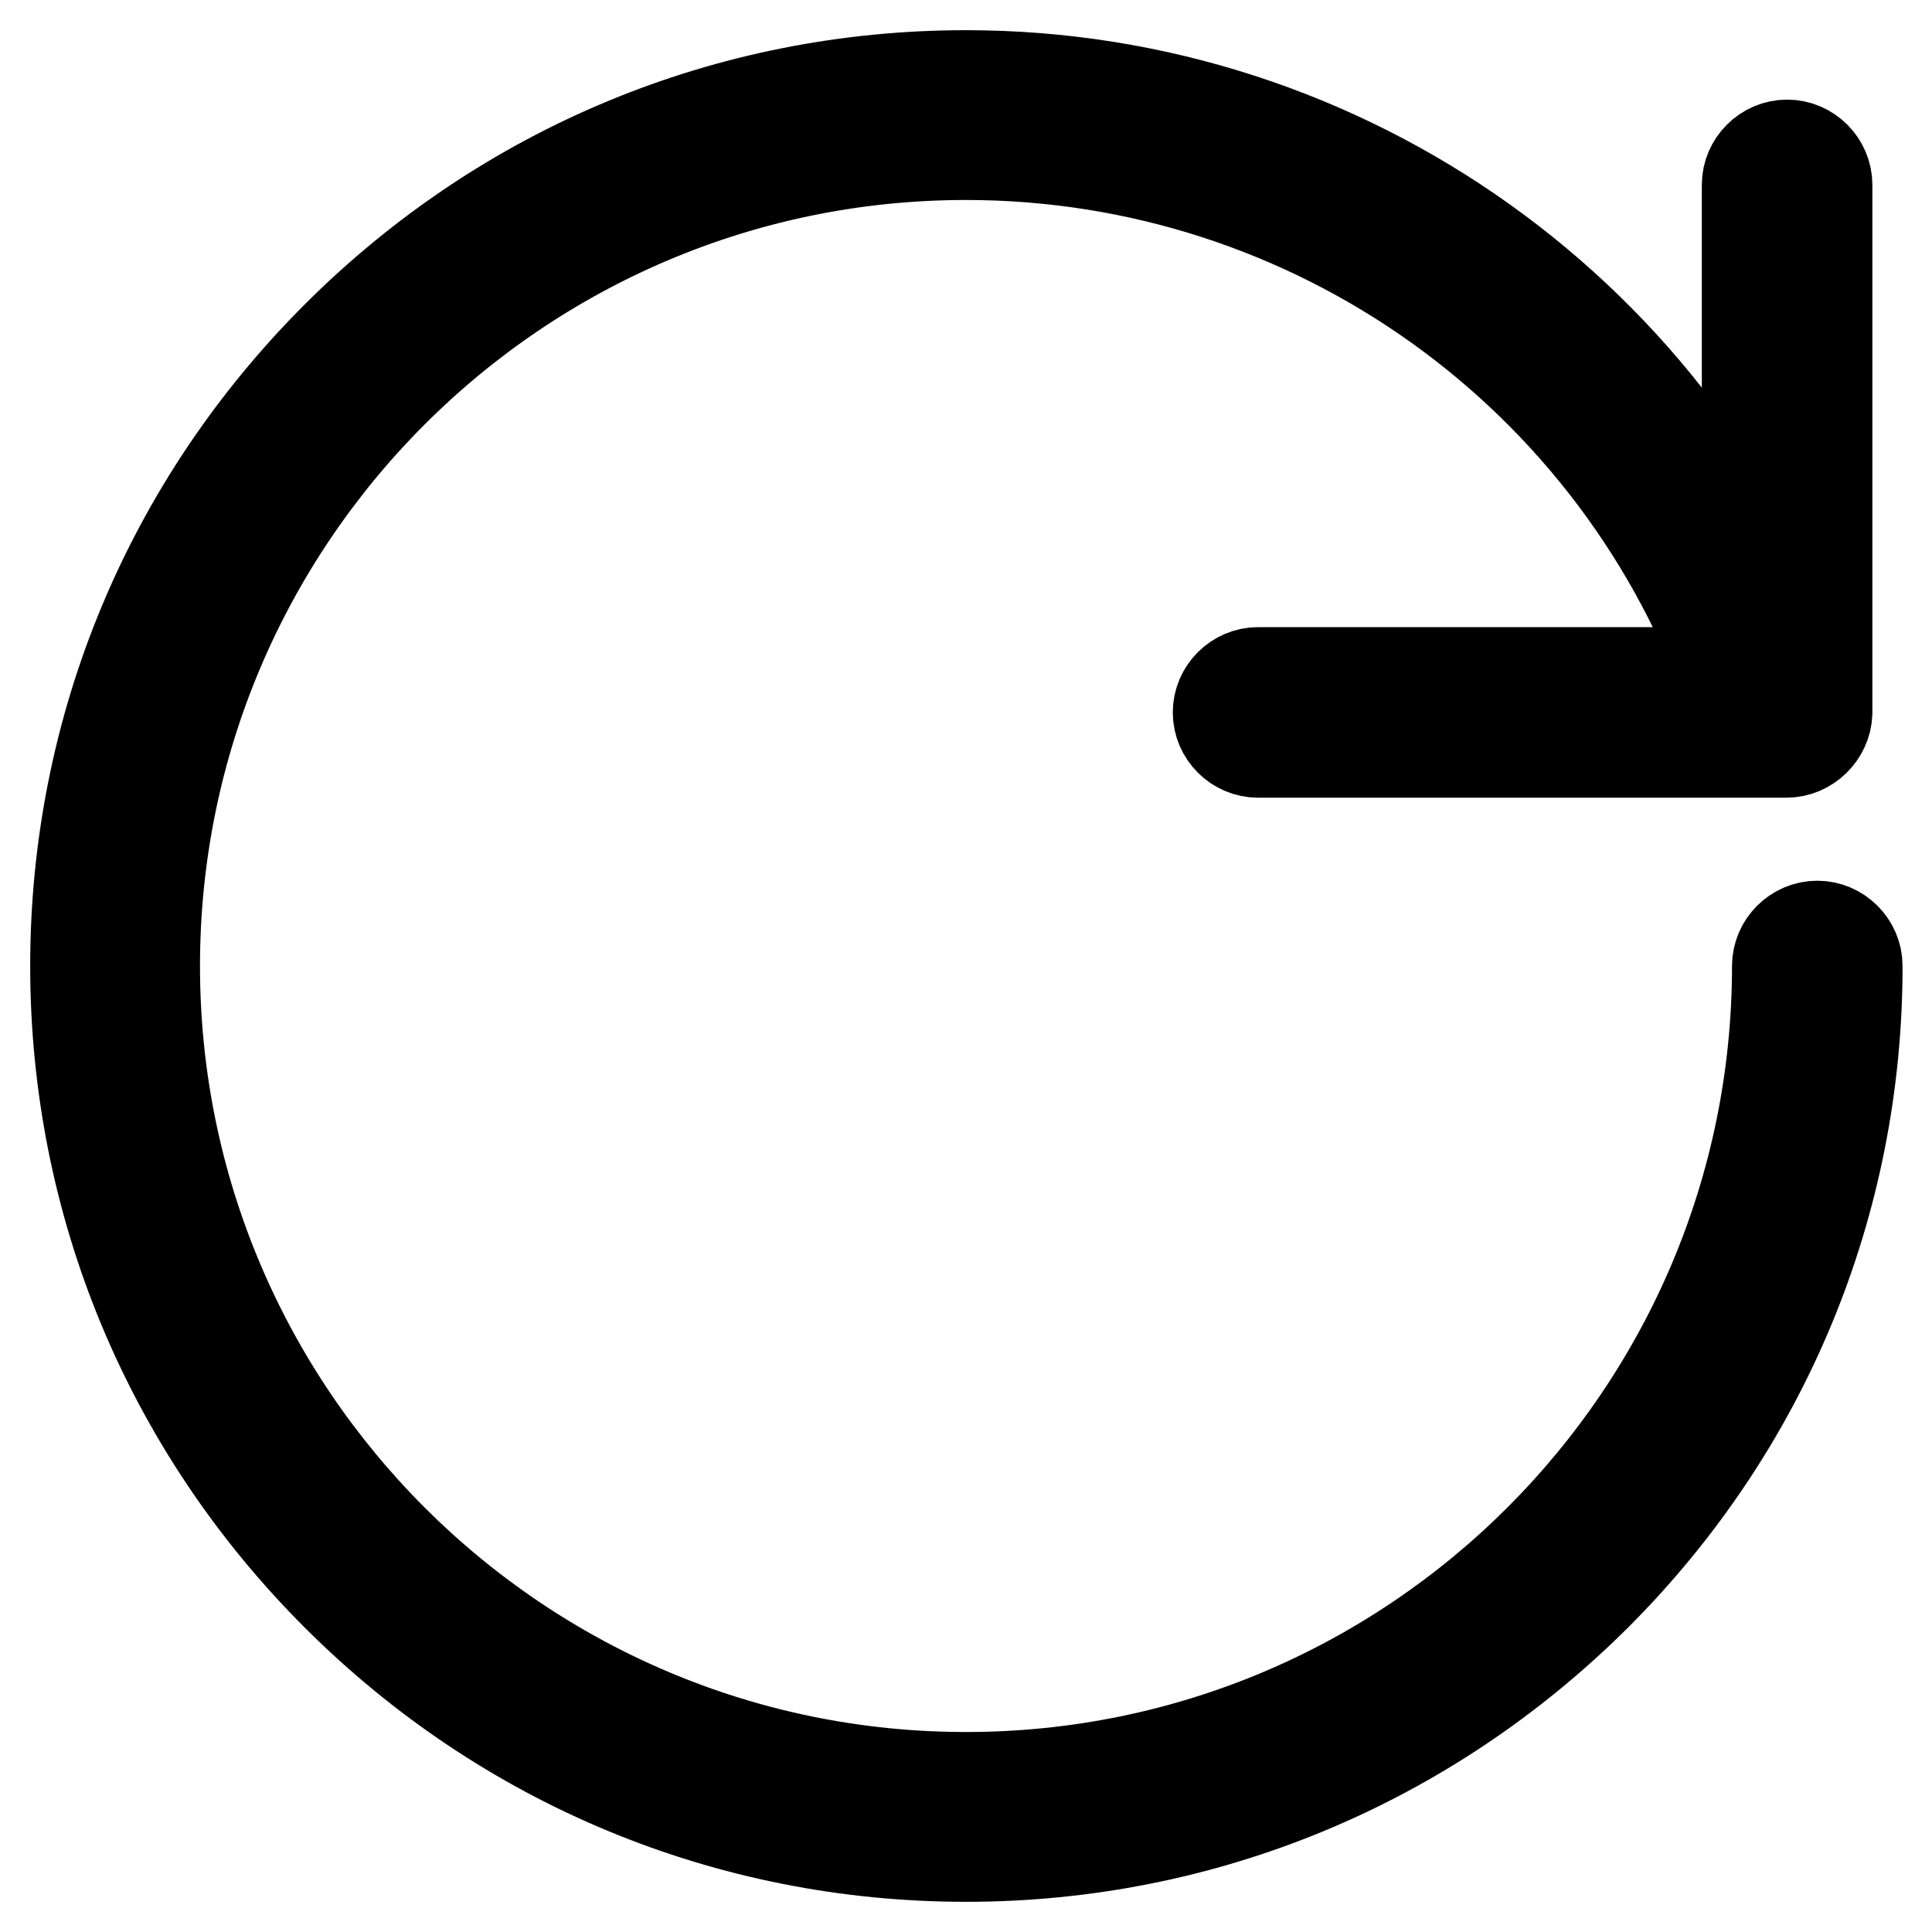
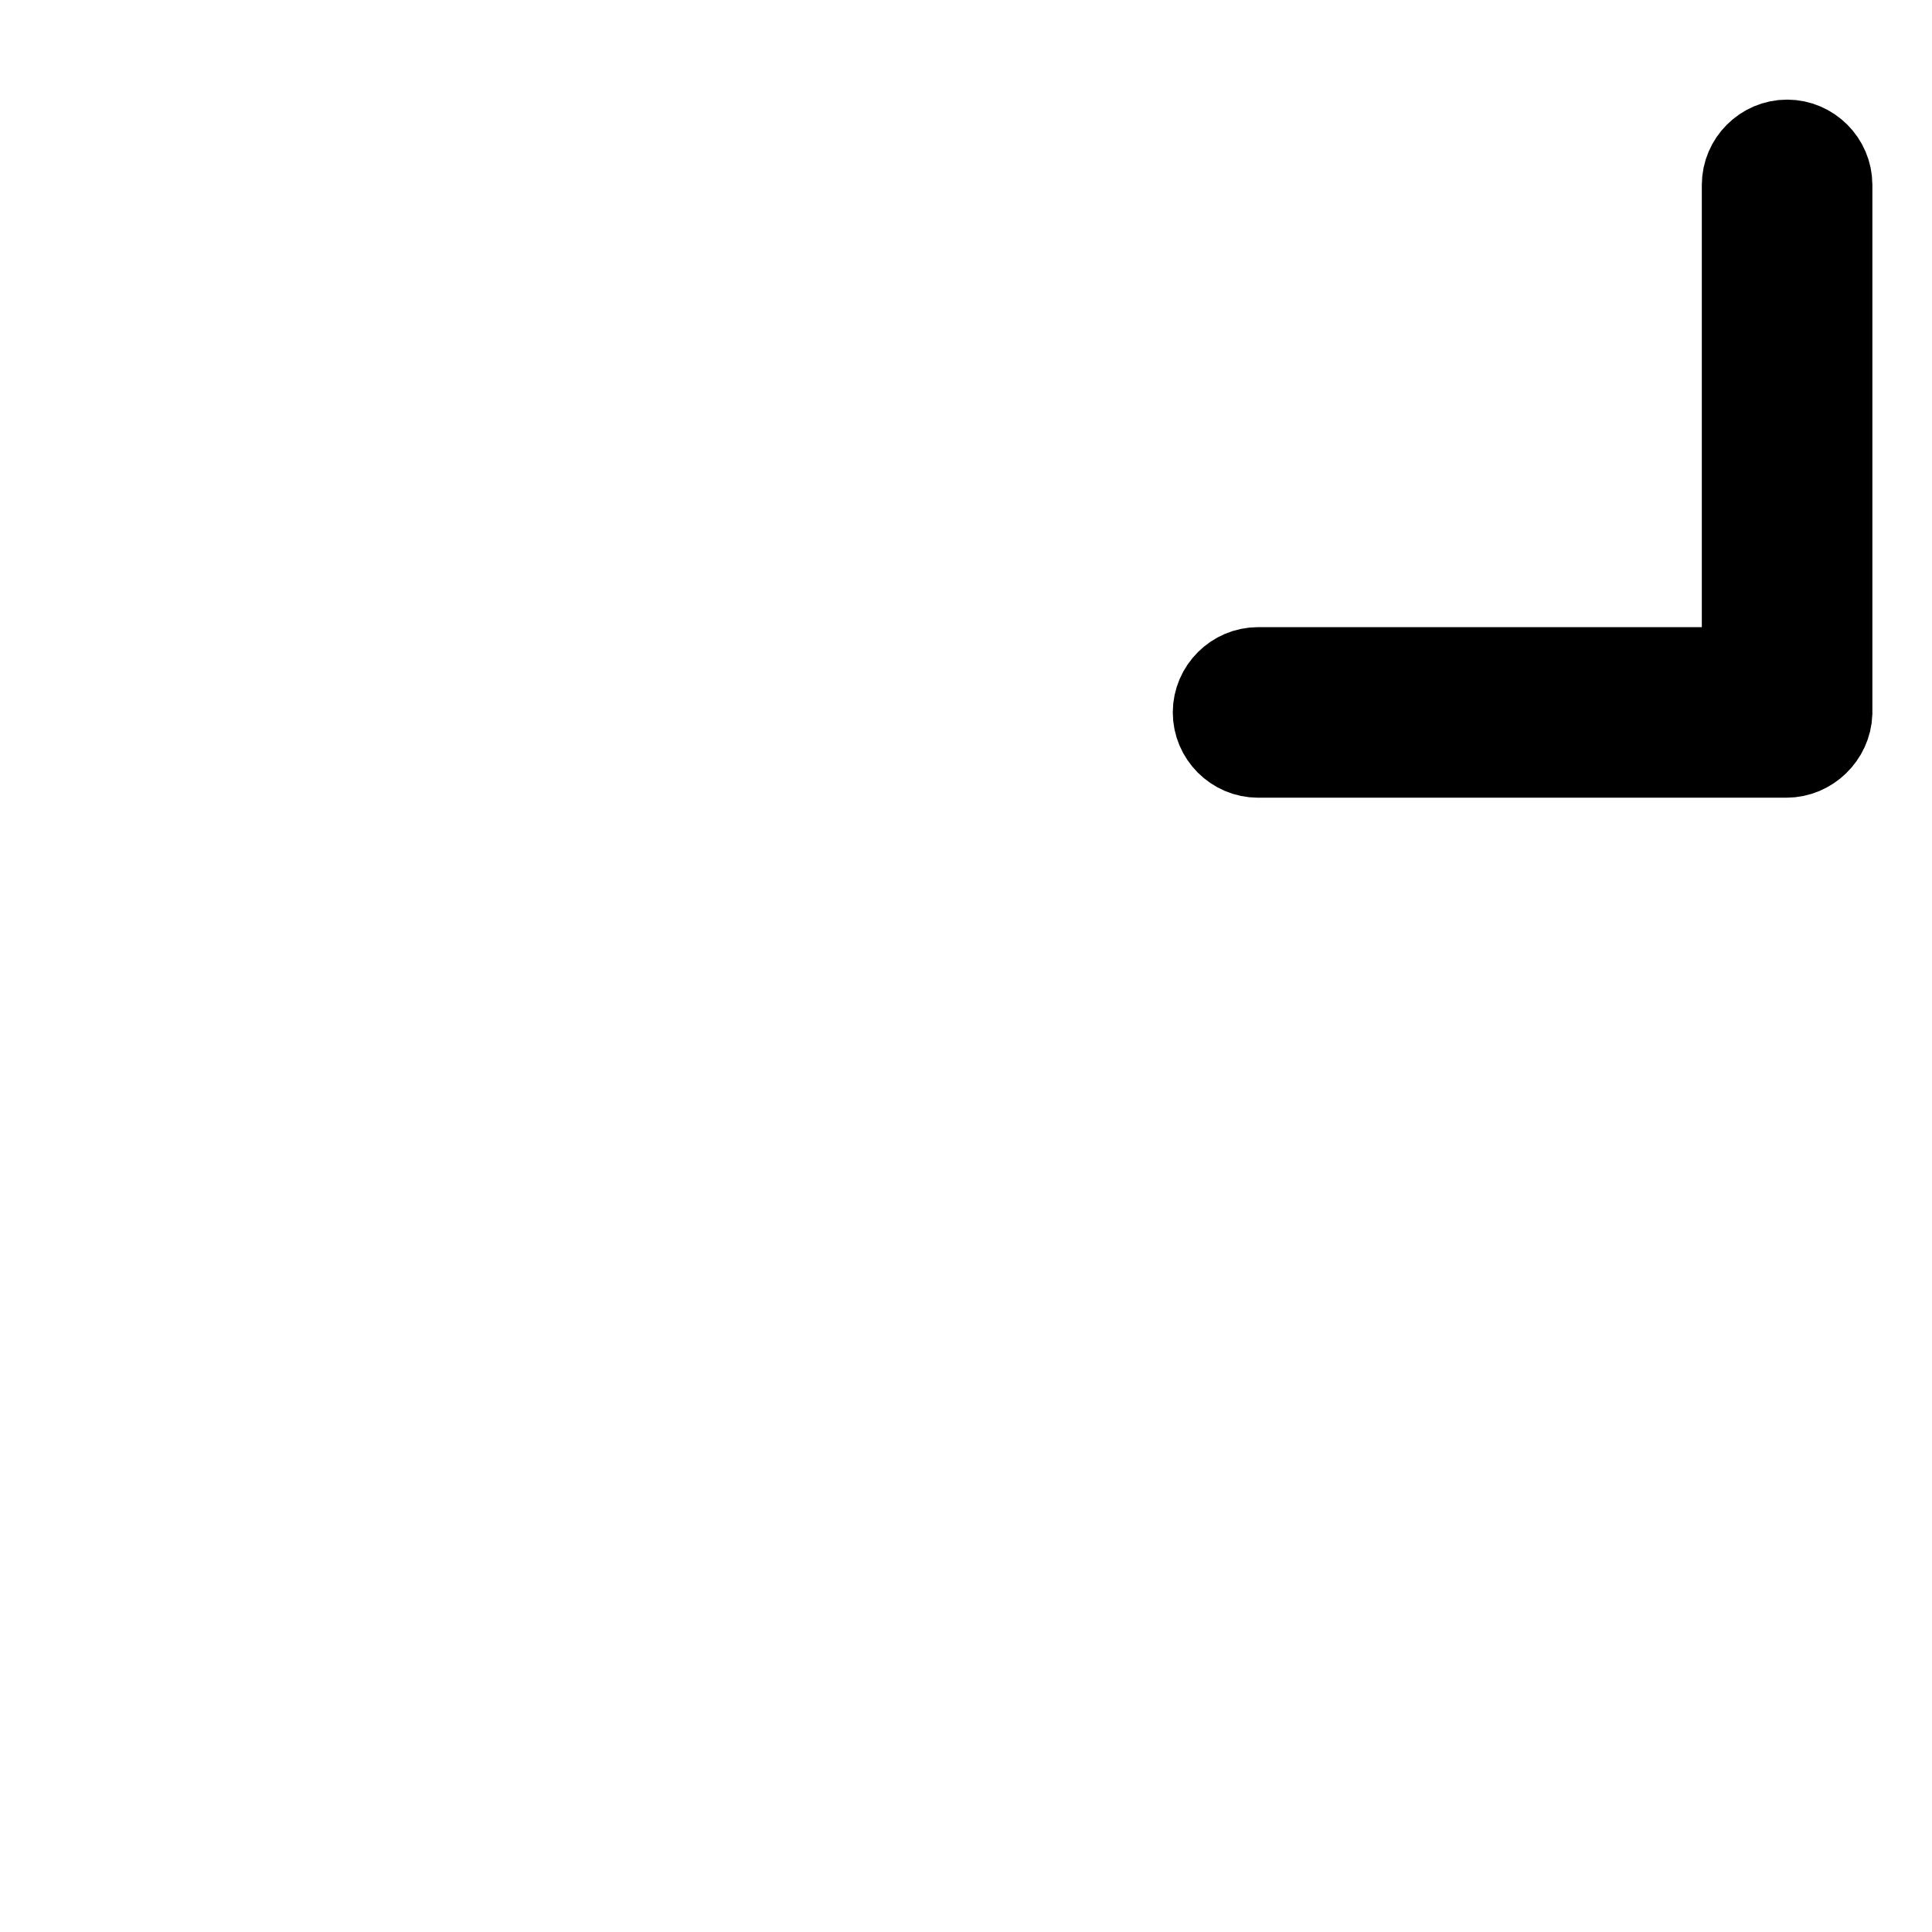
<svg xmlns="http://www.w3.org/2000/svg" version="1.1" x="0px" y="0px" viewBox="0 0 256 256" enable-background="new 0 0 256 256" xml:space="preserve">
  <g>
-     <path stroke-width="12" fill-opacity="0" stroke="#000000" d="M128,246c-31.5,0-61.1-12.3-83.4-34.6C22.3,189.1,10,159.5,10,128c0-31.5,12.3-61.1,34.6-83.4 C66.9,22.3,96.5,10,128,10c50.4,0,95.2,32,111.6,79.6c0.9,2.7-0.5,5.7-3.3,6.7c-2.7,0.9-5.7-0.5-6.7-3.3 C214.7,49.6,173.9,20.5,128,20.5C68.7,20.5,20.5,68.7,20.5,128S68.7,235.5,128,235.5S235.5,187.3,235.5,128c0-2.9,2.4-5.3,5.3-5.3 c2.9,0,5.3,2.4,5.3,5.3c0,31.5-12.3,61.1-34.6,83.4C189.1,233.7,159.5,246,128,246z" />
    <path stroke-width="12" fill-opacity="0" stroke="#000000" d="M236.7,99.7h-70c-2.9,0-5.3-2.4-5.3-5.3c0-2.9,2.4-5.3,5.3-5.3h64.8V24.5c0-2.9,2.4-5.3,5.3-5.3 c2.9,0,5.3,2.4,5.3,5.3v70C242,97.3,239.6,99.7,236.7,99.7z" />
  </g>
</svg>